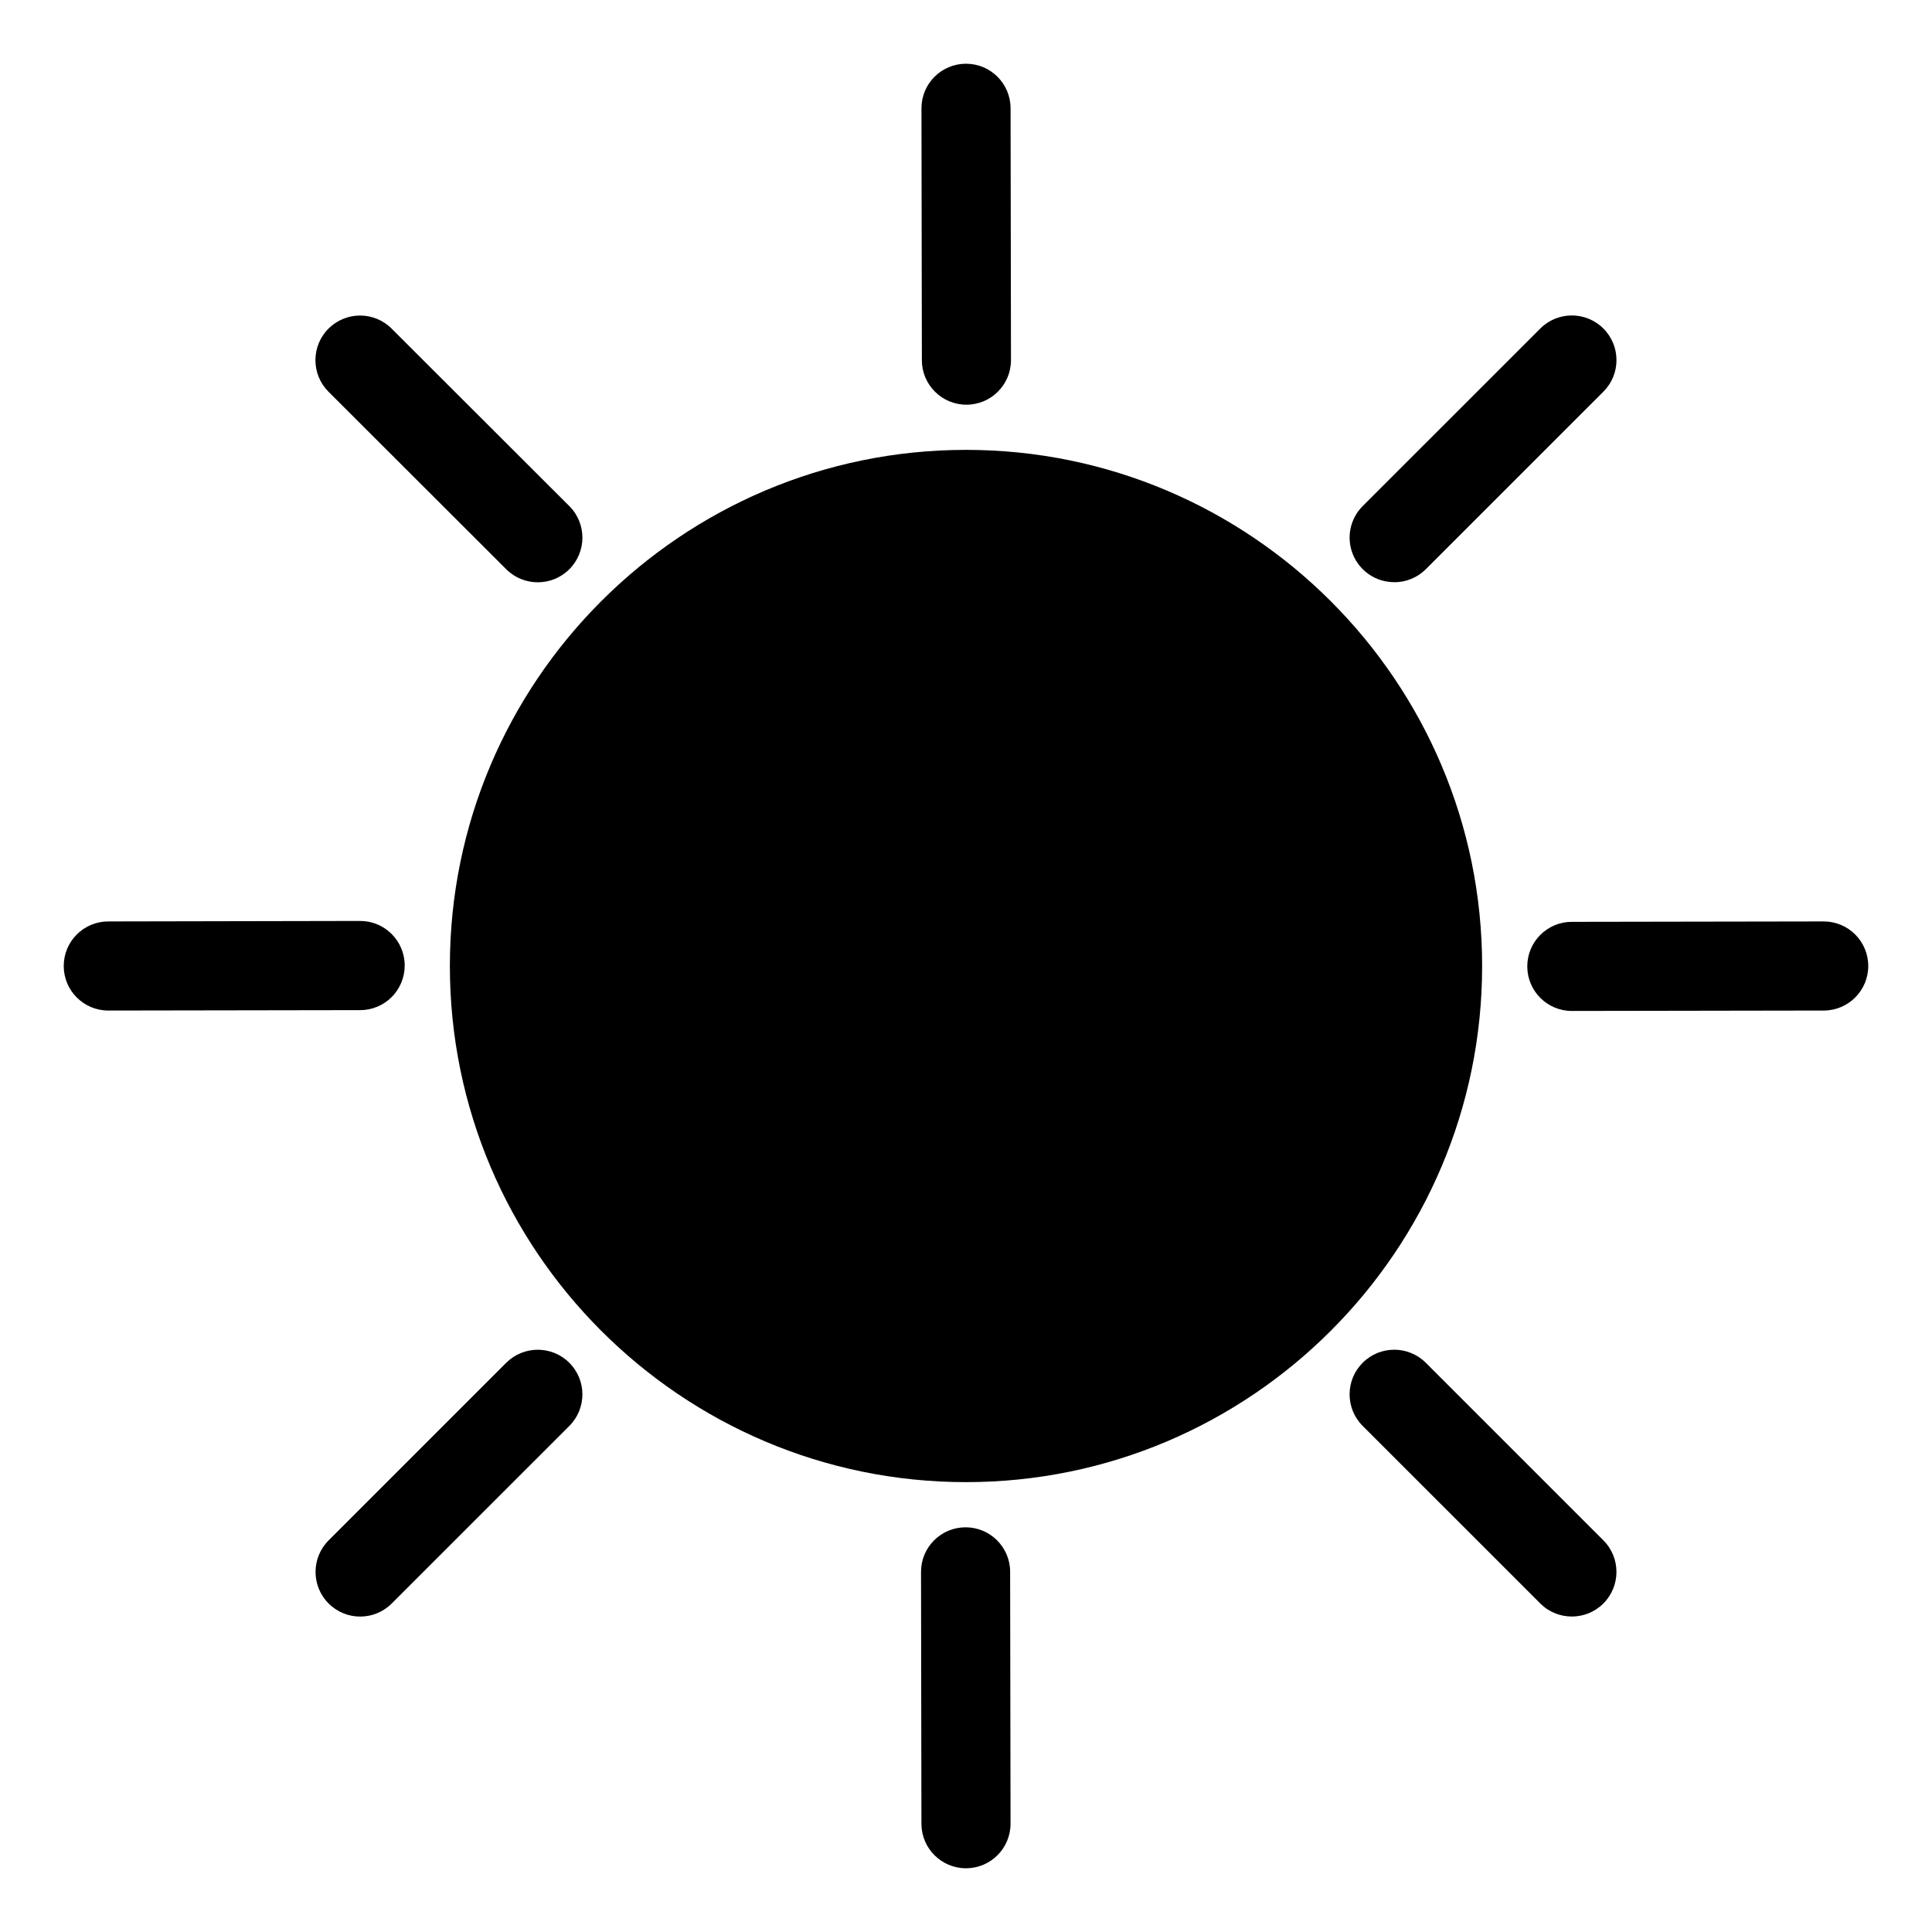
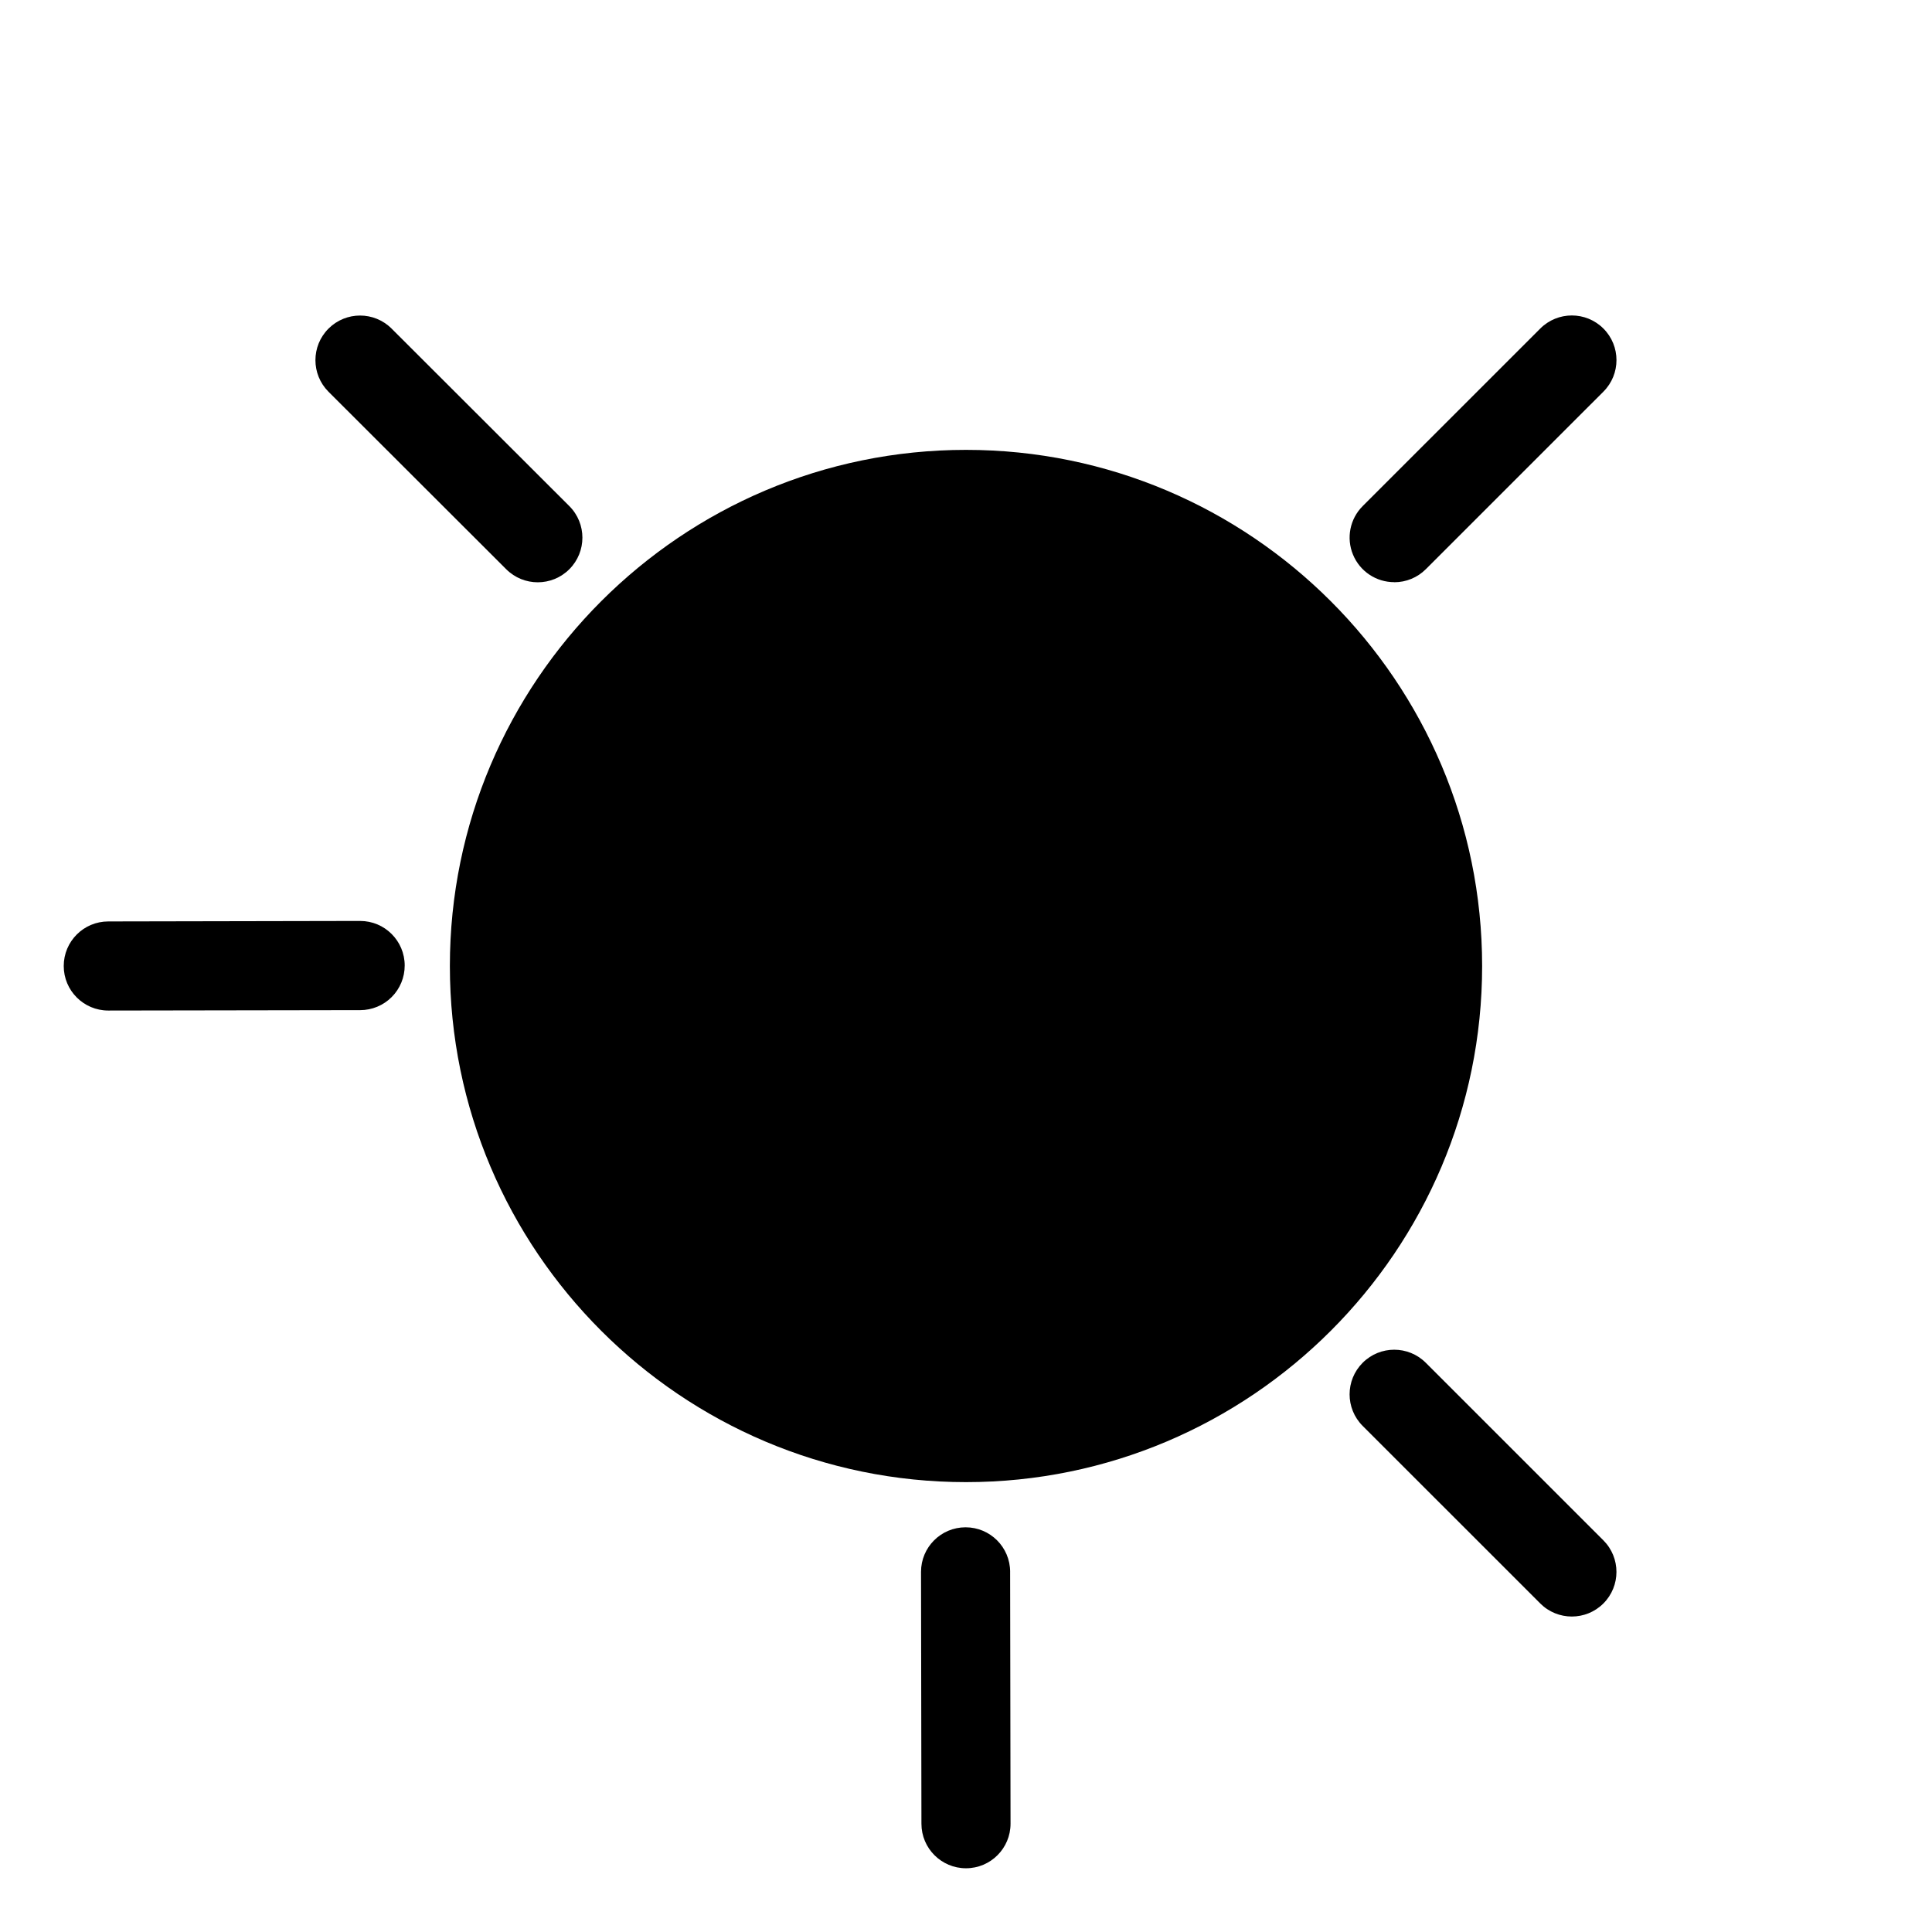
<svg xmlns="http://www.w3.org/2000/svg" fill="#000000" width="800px" height="800px" version="1.1" viewBox="144 144 512 512">
  <g>
    <path d="m400 263.22c-75.414 0-136.78 61.352-136.78 136.78 0 75.422 61.363 136.78 136.78 136.78s136.78-61.352 136.78-136.78c-0.004-75.426-61.363-136.78-136.78-136.78z" />
-     <path d="m400.11 251.25c6.523 0 11.809-5.285 11.809-11.809l-0.109-66.742c0-6.523-5.285-11.809-11.805-11.809-6.523 0-11.809 5.285-11.809 11.809l0.109 66.746-0.004-0.004c0 6.523 5.289 11.809 11.809 11.809z" />
    <path d="m251.25 399.87c0-6.523-5.285-11.809-11.809-11.809l-66.742 0.129c-6.523 0-11.809 5.285-11.809 11.809 0 6.519 5.285 11.805 11.809 11.805l66.746-0.109-0.004 0.004c3.137 0 6.144-1.246 8.359-3.465s3.457-5.231 3.449-8.363z" />
    <path d="m399.89 548.75c-6.523 0-11.809 5.285-11.809 11.809l0.109 66.746c0 6.519 5.285 11.805 11.809 11.805 6.519 0 11.805-5.285 11.805-11.805l-0.109-66.746h0.004c0-6.523-5.289-11.809-11.809-11.809z" />
-     <path d="m627.3 388.19-66.746 0.109v-0.004c-6.523 0-11.809 5.289-11.809 11.809 0 6.523 5.285 11.809 11.809 11.809l66.746-0.109c6.519 0 11.805-5.285 11.805-11.805 0-6.523-5.285-11.809-11.805-11.809z" />
    <path d="m278.15 294.85c4.621 4.621 12.109 4.621 16.73 0 4.617-4.617 4.617-12.109 0-16.727l-47.098-47.035c-4.617-4.621-12.105-4.621-16.727 0-4.617 4.617-4.617 12.105 0 16.727z" />
-     <path d="m278.15 505.15-47.062 47.066c-4.621 4.617-4.621 12.109 0 16.727 4.617 4.621 12.105 4.621 16.727 0l47.066-47.055c4.617-4.617 4.617-12.109 0-16.727-4.621-4.621-12.109-4.621-16.73 0z" />
    <path d="m521.85 505.15c-4.621-4.617-12.109-4.617-16.727 0-4.621 4.621-4.621 12.109 0 16.73l47.066 47.055h-0.004c4.621 4.617 12.109 4.617 16.73 0 4.617-4.621 4.617-12.109 0-16.73z" />
    <path d="m513.5 298.3c3.133 0.004 6.137-1.238 8.355-3.453l47.066-47.055h-0.004c4.621-4.621 4.621-12.109 0-16.727-4.617-4.621-12.109-4.621-16.727 0l-47.066 47.055c-3.379 3.375-4.394 8.457-2.562 12.871 1.828 4.418 6.137 7.293 10.918 7.289z" />
  </g>
</svg>